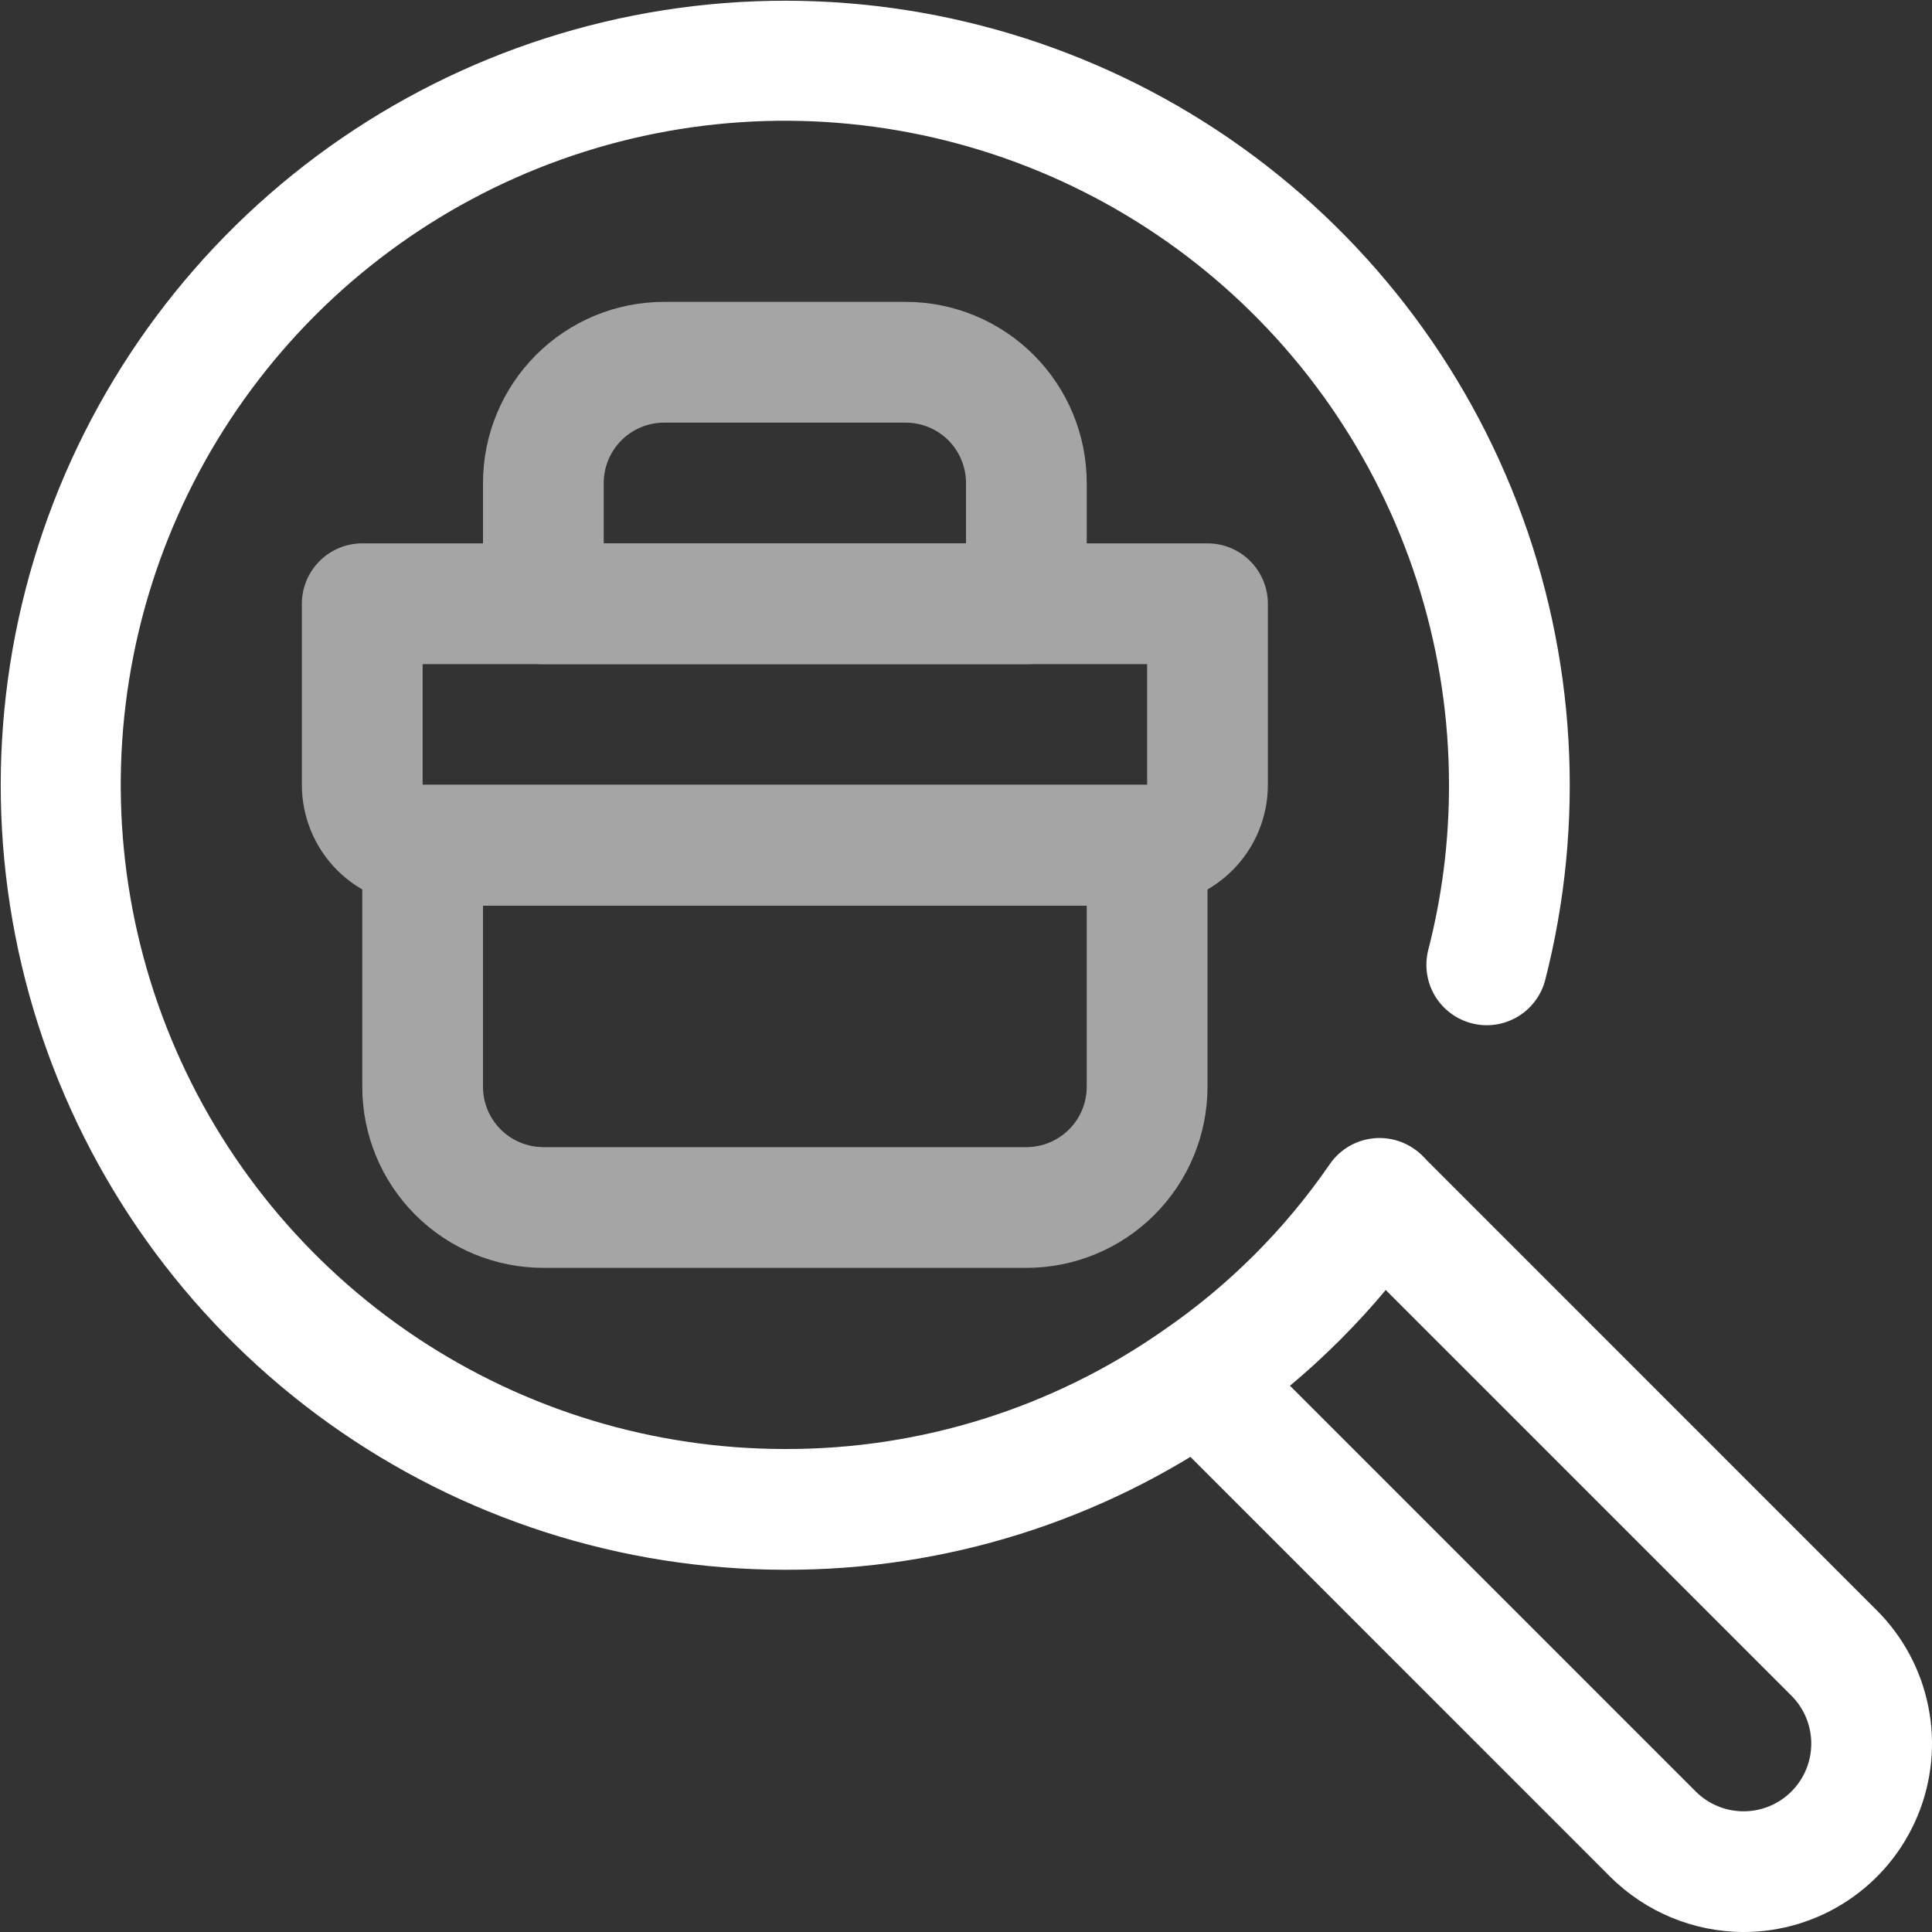
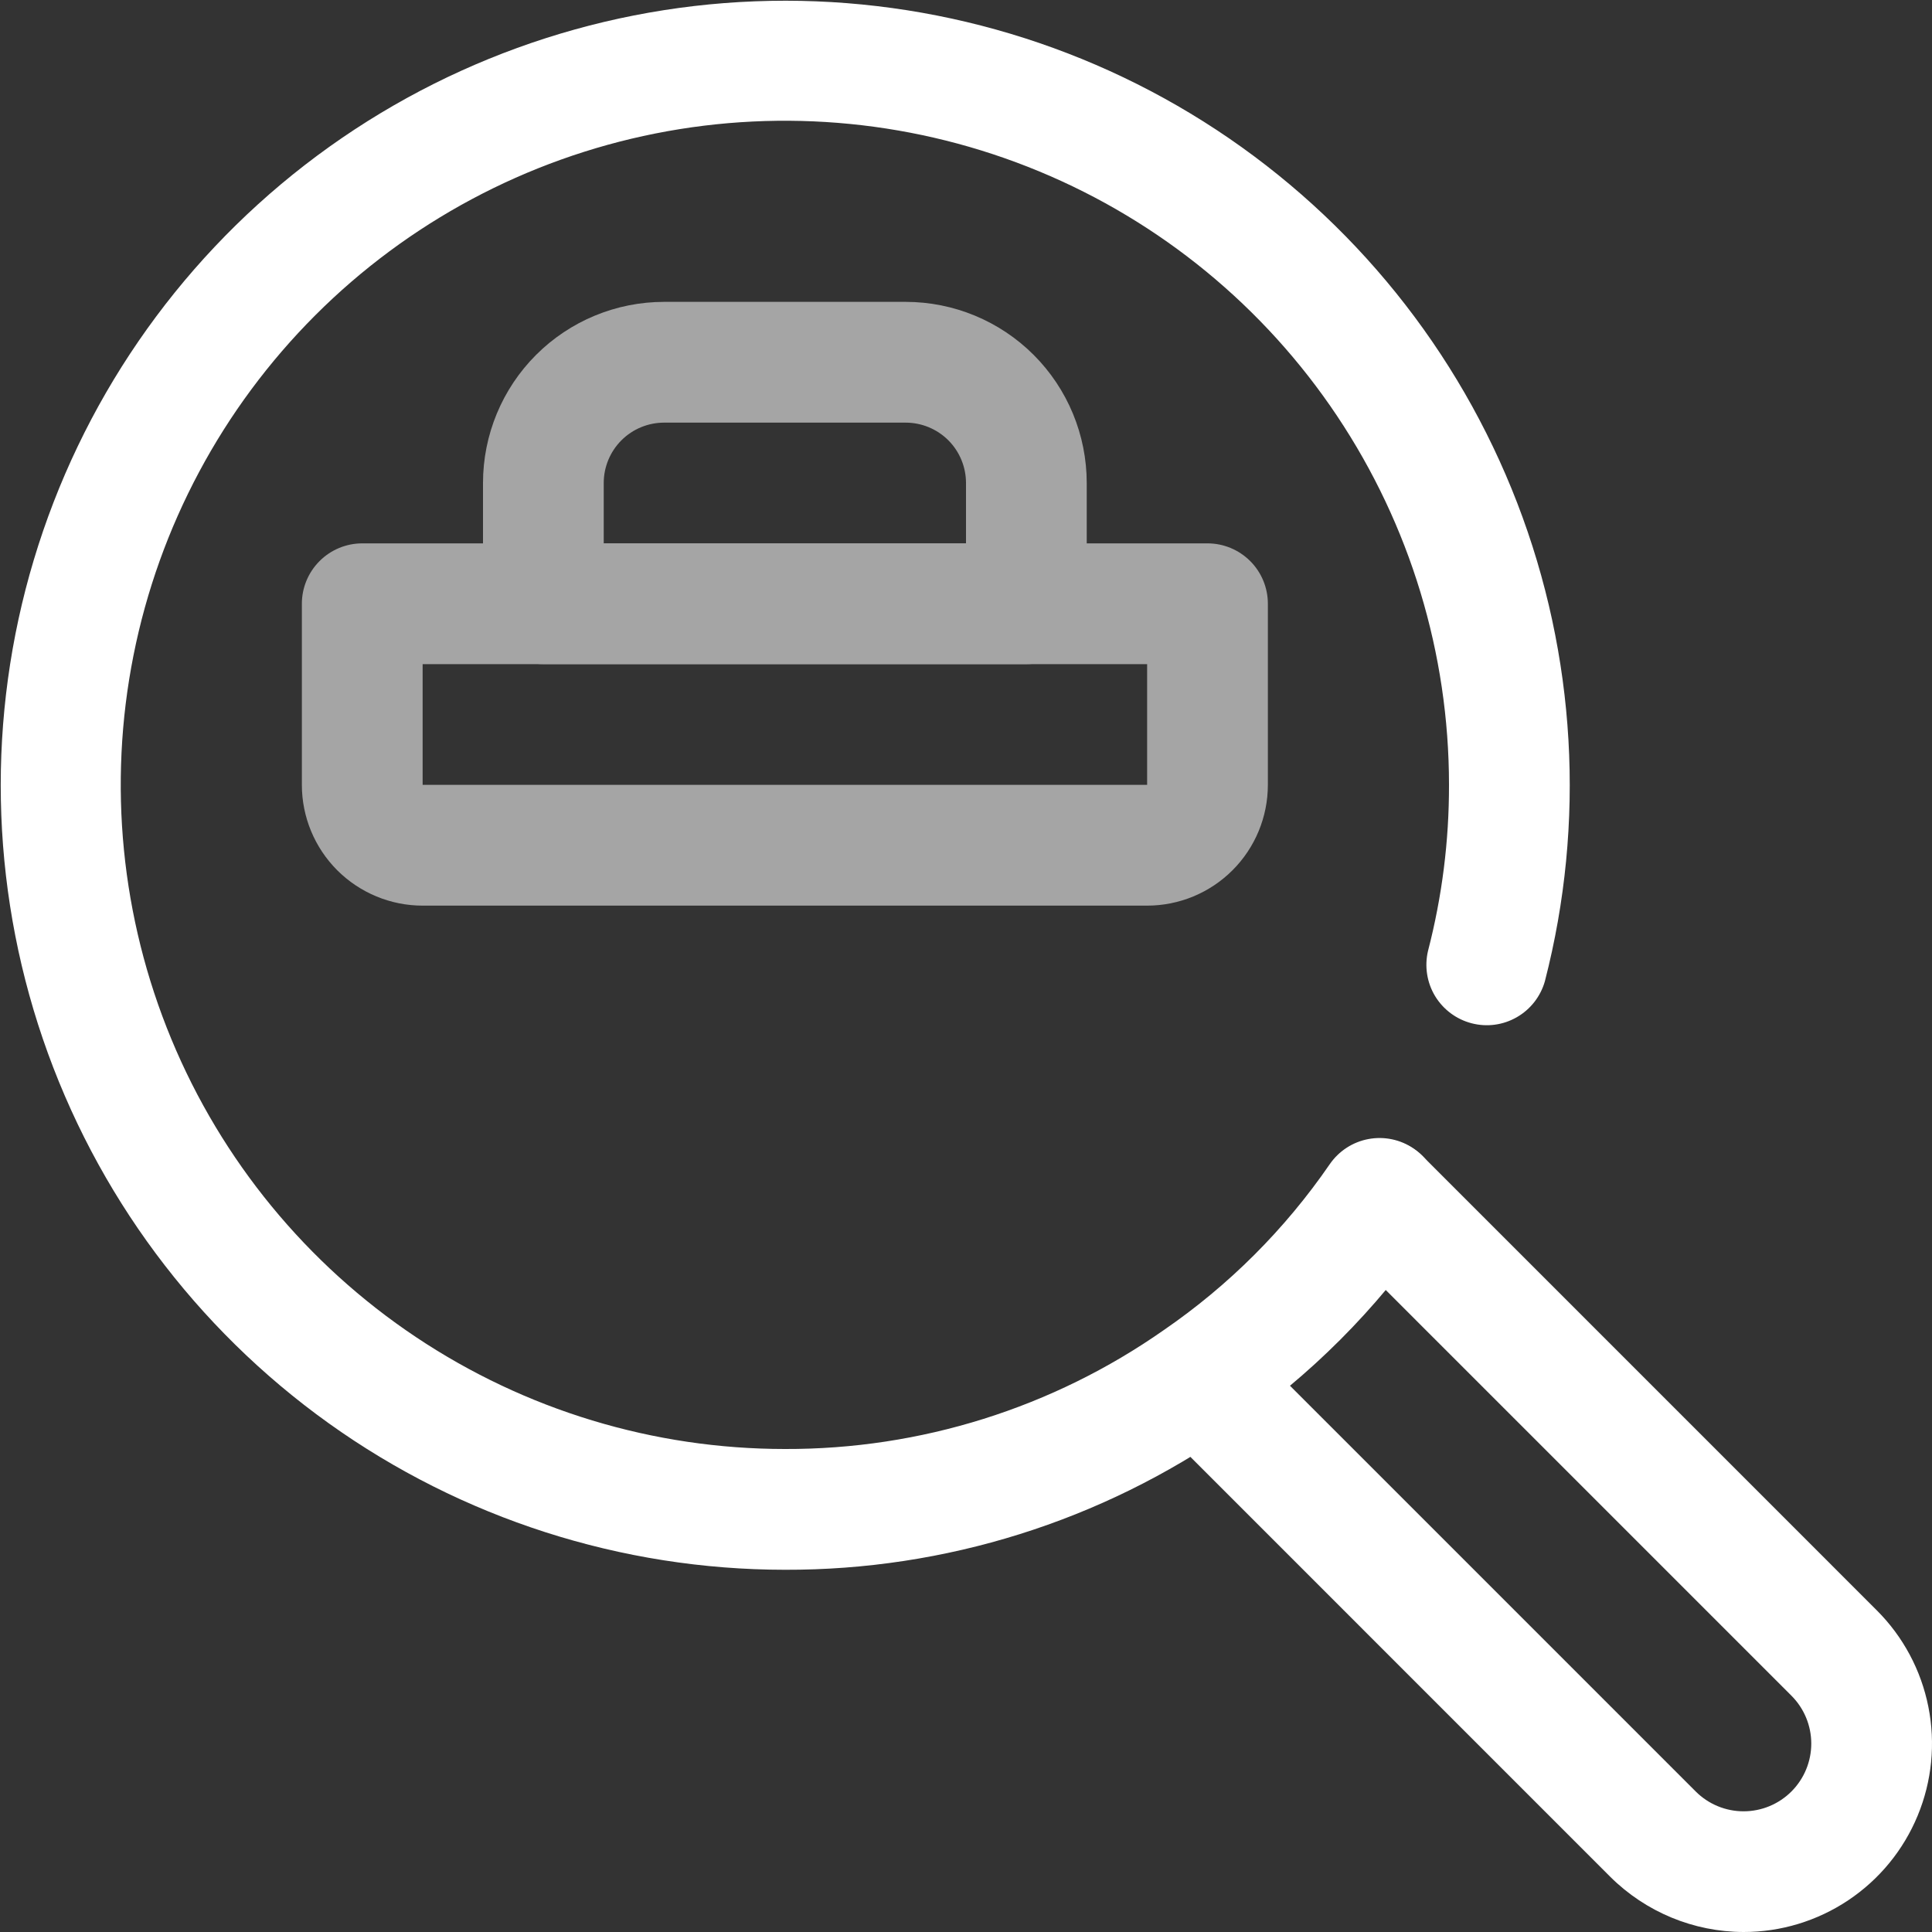
<svg xmlns="http://www.w3.org/2000/svg" width="49" height="49" viewBox="0 0 49 49" fill="none">
  <rect x="0" y="0" width="49" height="49" fill="#333333" stroke="none" />
  <g clip-path="url(#clip0_257_10)">
    <path d="M19.907 39.813C15.757 39.811 11.713 38.512 8.338 36.098C4.964 33.684 2.429 30.275 1.087 26.349C-0.254 22.422 -0.335 18.175 0.857 14.201C2.049 10.227 4.453 6.724 7.733 4.184C11.014 1.644 15.006 0.192 19.152 0.033C23.298 -0.126 27.39 1.015 30.856 3.296C34.321 5.578 36.987 8.885 38.48 12.756C39.973 16.628 40.218 20.869 39.182 24.886C39.073 25.271 38.818 25.599 38.471 25.798C38.124 25.998 37.713 26.054 37.325 25.953C36.937 25.853 36.605 25.605 36.397 25.263C36.19 24.92 36.126 24.51 36.217 24.12C36.574 22.744 36.753 21.328 36.75 19.906C36.75 16.575 35.762 13.319 33.911 10.549C32.061 7.779 29.43 5.62 26.352 4.345C23.274 3.07 19.888 2.736 16.62 3.386C13.353 4.036 10.352 5.64 7.996 7.996C5.641 10.352 4.036 13.353 3.386 16.62C2.736 19.888 3.07 23.274 4.345 26.352C5.62 29.43 7.779 32.061 10.549 33.911C13.319 35.762 16.575 36.75 19.907 36.75C23.344 36.761 26.7 35.708 29.515 33.735C31.164 32.603 32.591 31.177 33.724 29.529C33.954 29.194 34.308 28.963 34.707 28.889C35.106 28.814 35.519 28.901 35.855 29.131C36.19 29.36 36.42 29.714 36.495 30.113C36.569 30.513 36.482 30.925 36.253 31.261C34.909 33.214 33.219 34.904 31.267 36.248C27.939 38.58 23.97 39.825 19.907 39.813Z" fill="white" />
    <path d="M44.221 49C42.954 48.997 41.74 48.494 40.841 47.601L29.313 36.072C29.034 35.783 28.879 35.397 28.883 34.995C28.886 34.593 29.047 34.209 29.331 33.925C29.615 33.642 29.999 33.481 30.401 33.477C30.802 33.474 31.189 33.628 31.478 33.907L43.007 45.436C43.329 45.758 43.766 45.939 44.221 45.939C44.676 45.939 45.113 45.758 45.435 45.436C45.757 45.114 45.938 44.677 45.938 44.221C45.938 43.766 45.757 43.329 45.435 43.007L33.906 31.478C33.627 31.189 33.473 30.803 33.477 30.401C33.48 30 33.641 29.616 33.925 29.332C34.209 29.048 34.593 28.887 34.995 28.883C35.396 28.88 35.783 29.034 36.072 29.313L47.6 40.842C48.269 41.51 48.724 42.362 48.908 43.289C49.093 44.216 48.998 45.177 48.636 46.05C48.275 46.924 47.662 47.67 46.876 48.195C46.09 48.72 45.166 49.001 44.221 49Z" fill="white" />
    <path d="M29.094 22.969H10.719C9.907 22.969 9.128 22.646 8.553 22.072C7.979 21.497 7.656 20.718 7.656 19.906V15.312C7.656 14.906 7.818 14.517 8.105 14.23C8.392 13.943 8.781 13.781 9.188 13.781H30.625C31.031 13.781 31.421 13.943 31.708 14.23C31.995 14.517 32.156 14.906 32.156 15.312V19.906C32.156 20.718 31.834 21.497 31.259 22.072C30.685 22.646 29.906 22.969 29.094 22.969ZM10.719 16.844V19.906H29.094V16.844H10.719Z" fill="#A5A5A5" />
-     <path d="M26.031 32.156H13.781C12.563 32.156 11.395 31.672 10.533 30.811C9.671 29.949 9.188 28.781 9.188 27.562V21.438C9.188 21.031 9.349 20.642 9.636 20.355C9.923 20.068 10.313 19.906 10.719 19.906H29.094C29.5 19.906 29.889 20.068 30.177 20.355C30.464 20.642 30.625 21.031 30.625 21.438V27.562C30.625 28.781 30.141 29.949 29.279 30.811C28.418 31.672 27.25 32.156 26.031 32.156ZM12.25 22.969V27.562C12.25 27.969 12.411 28.358 12.698 28.645C12.986 28.932 13.375 29.094 13.781 29.094H26.031C26.437 29.094 26.827 28.932 27.114 28.645C27.401 28.358 27.562 27.969 27.562 27.562V22.969H12.25Z" fill="#A5A5A5" />
    <path d="M26.031 16.844H13.781C13.375 16.844 12.986 16.682 12.698 16.395C12.411 16.108 12.25 15.719 12.25 15.312V12.25C12.25 11.032 12.734 9.863 13.595 9.002C14.457 8.14 15.625 7.656 16.844 7.656H22.969C24.187 7.656 25.355 8.14 26.217 9.002C27.078 9.863 27.562 11.032 27.562 12.25V15.312C27.562 15.719 27.401 16.108 27.114 16.395C26.827 16.682 26.437 16.844 26.031 16.844ZM15.312 13.781H24.5V12.25C24.5 11.844 24.339 11.454 24.052 11.167C23.764 10.88 23.375 10.719 22.969 10.719H16.844C16.438 10.719 16.048 10.88 15.761 11.167C15.474 11.454 15.312 11.844 15.312 12.25V13.781Z" fill="#A5A5A5" />
  </g>
  <defs>
    <clipPath id="clip0_257_10">
      <rect width="49" height="49" fill="white" />
    </clipPath>
  </defs>
</svg>